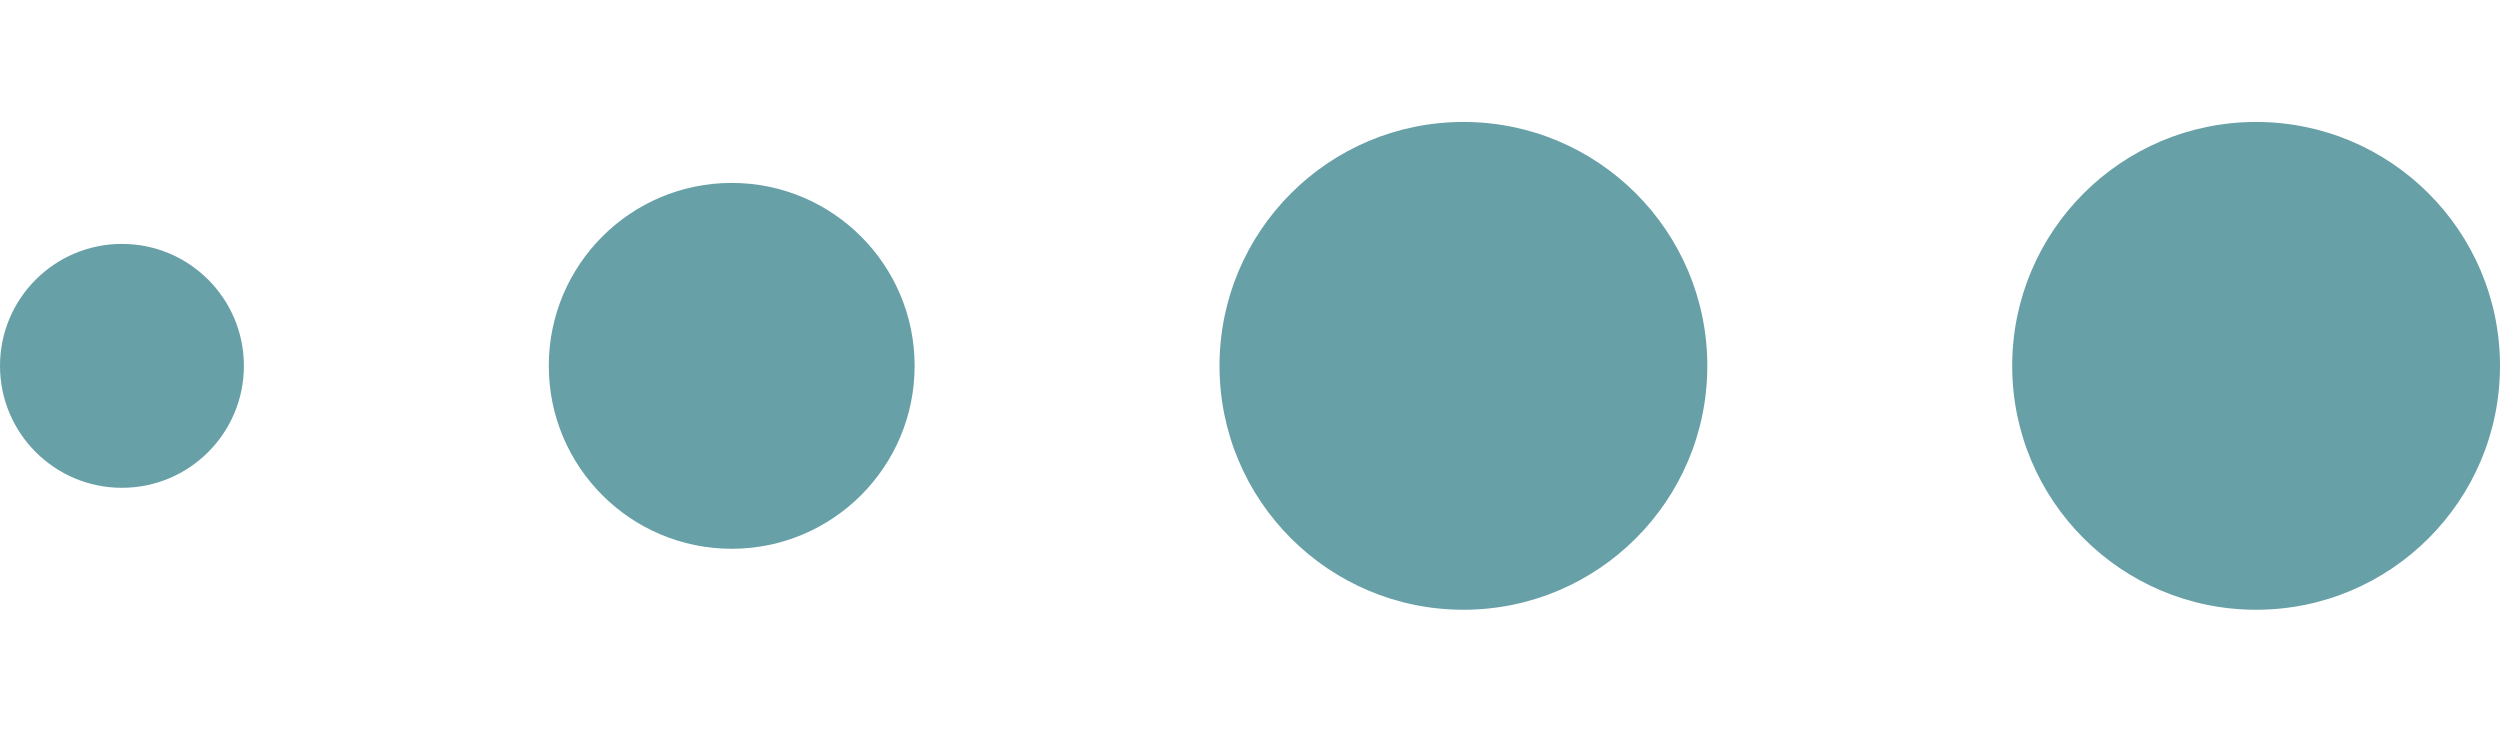
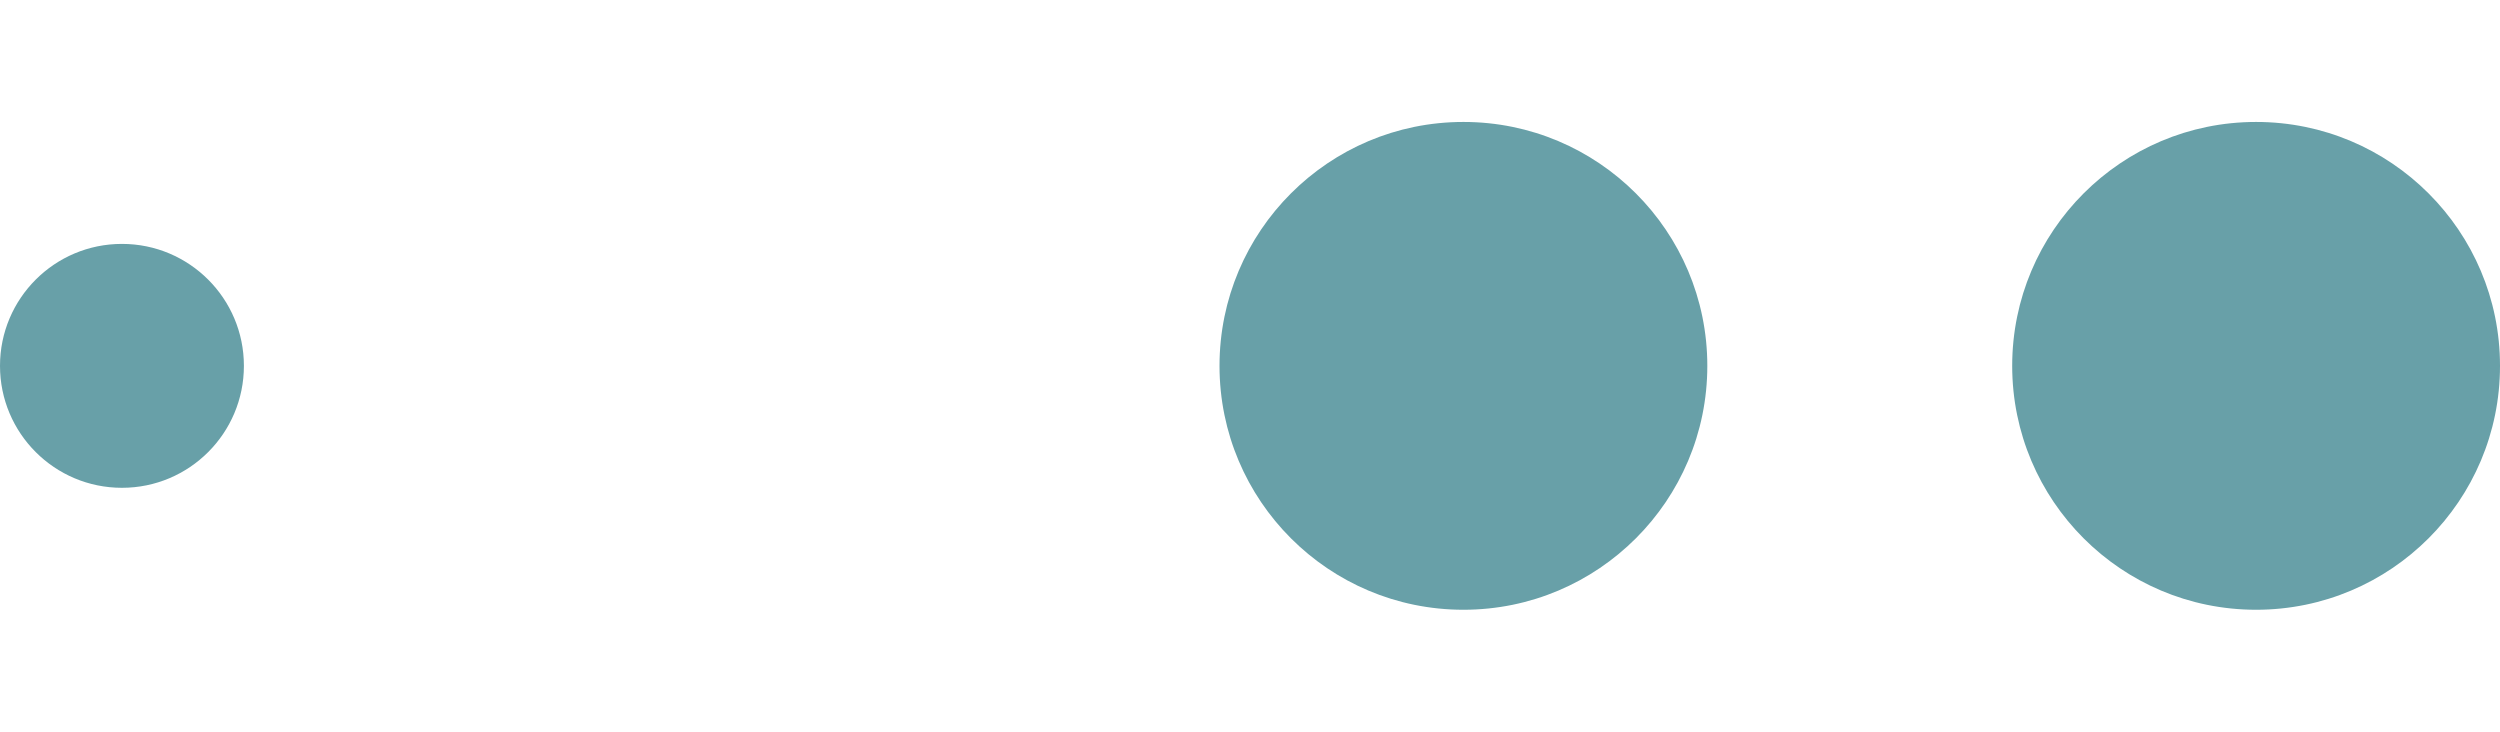
<svg xmlns="http://www.w3.org/2000/svg" fill="none" viewBox="0 0 41 12" height="12" width="41">
  <circle fill="#68A0A8" r="2" cy="6" cx="2" />
-   <circle fill="#68A0A8" r="3" cy="6" cx="12" />
  <circle fill="#68A0A8" r="4" cy="6" cx="24" />
  <circle fill="#68A0A8" r="4" cy="6" cx="37" />
</svg>